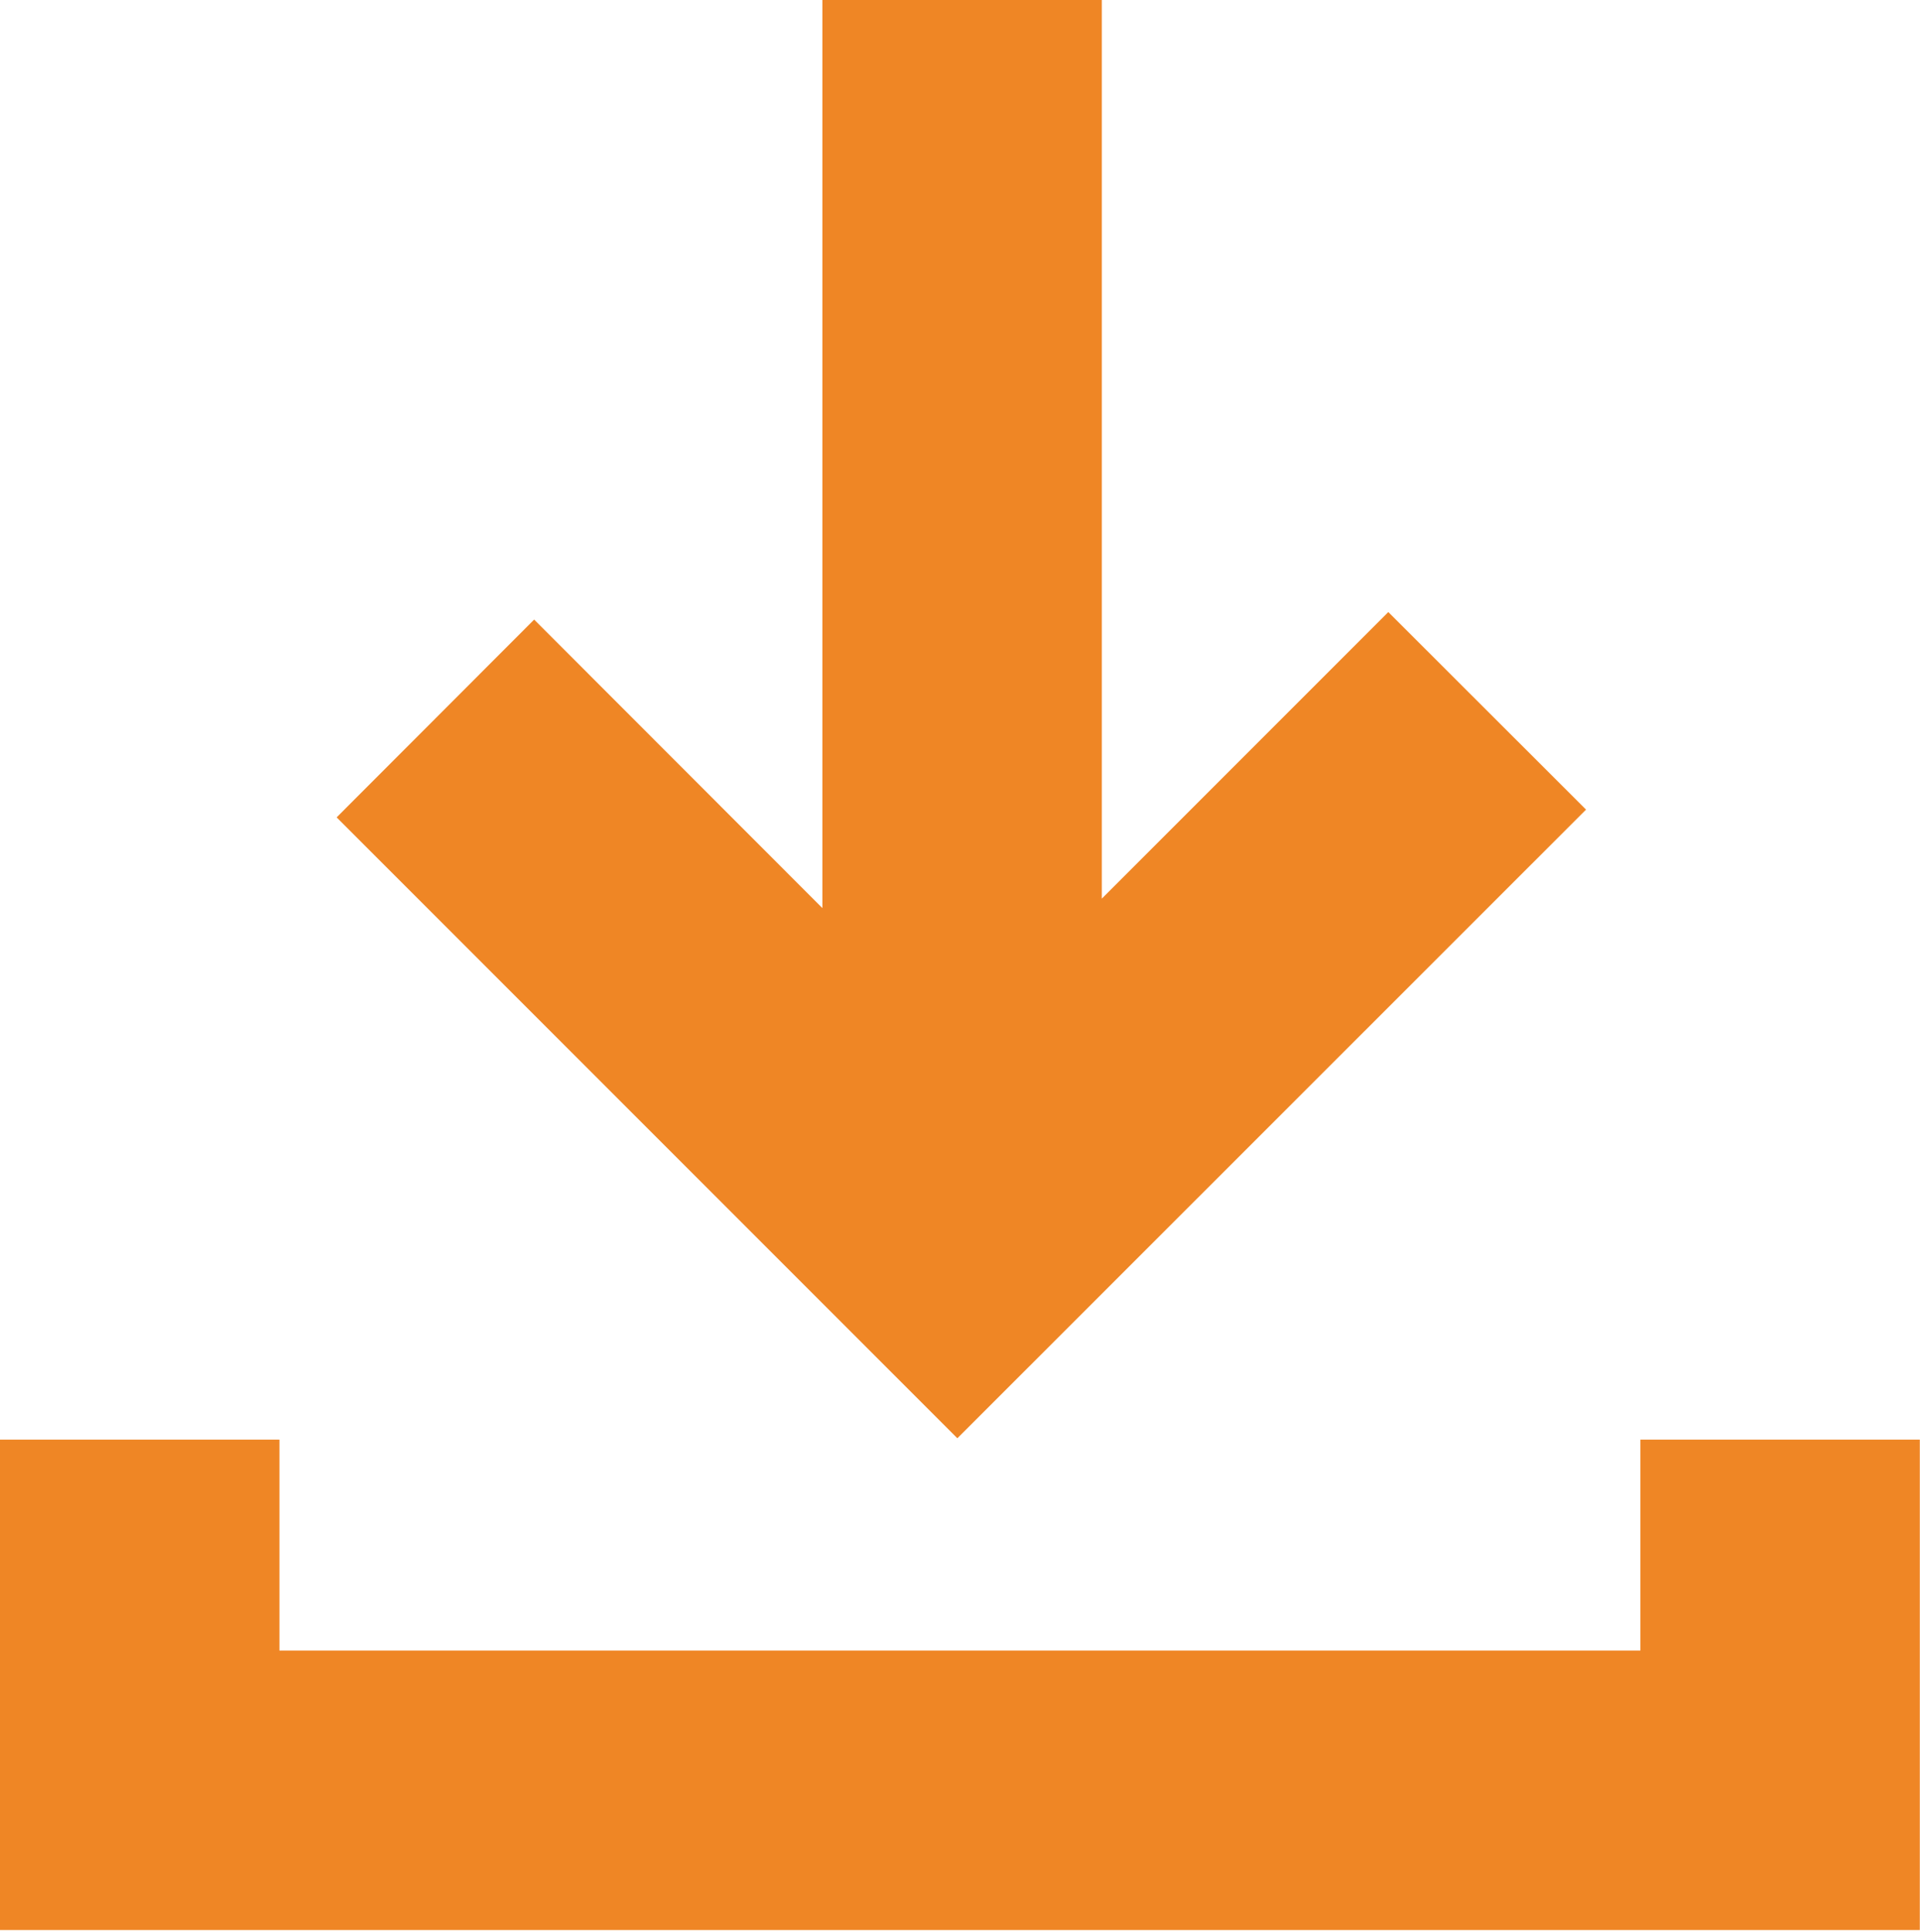
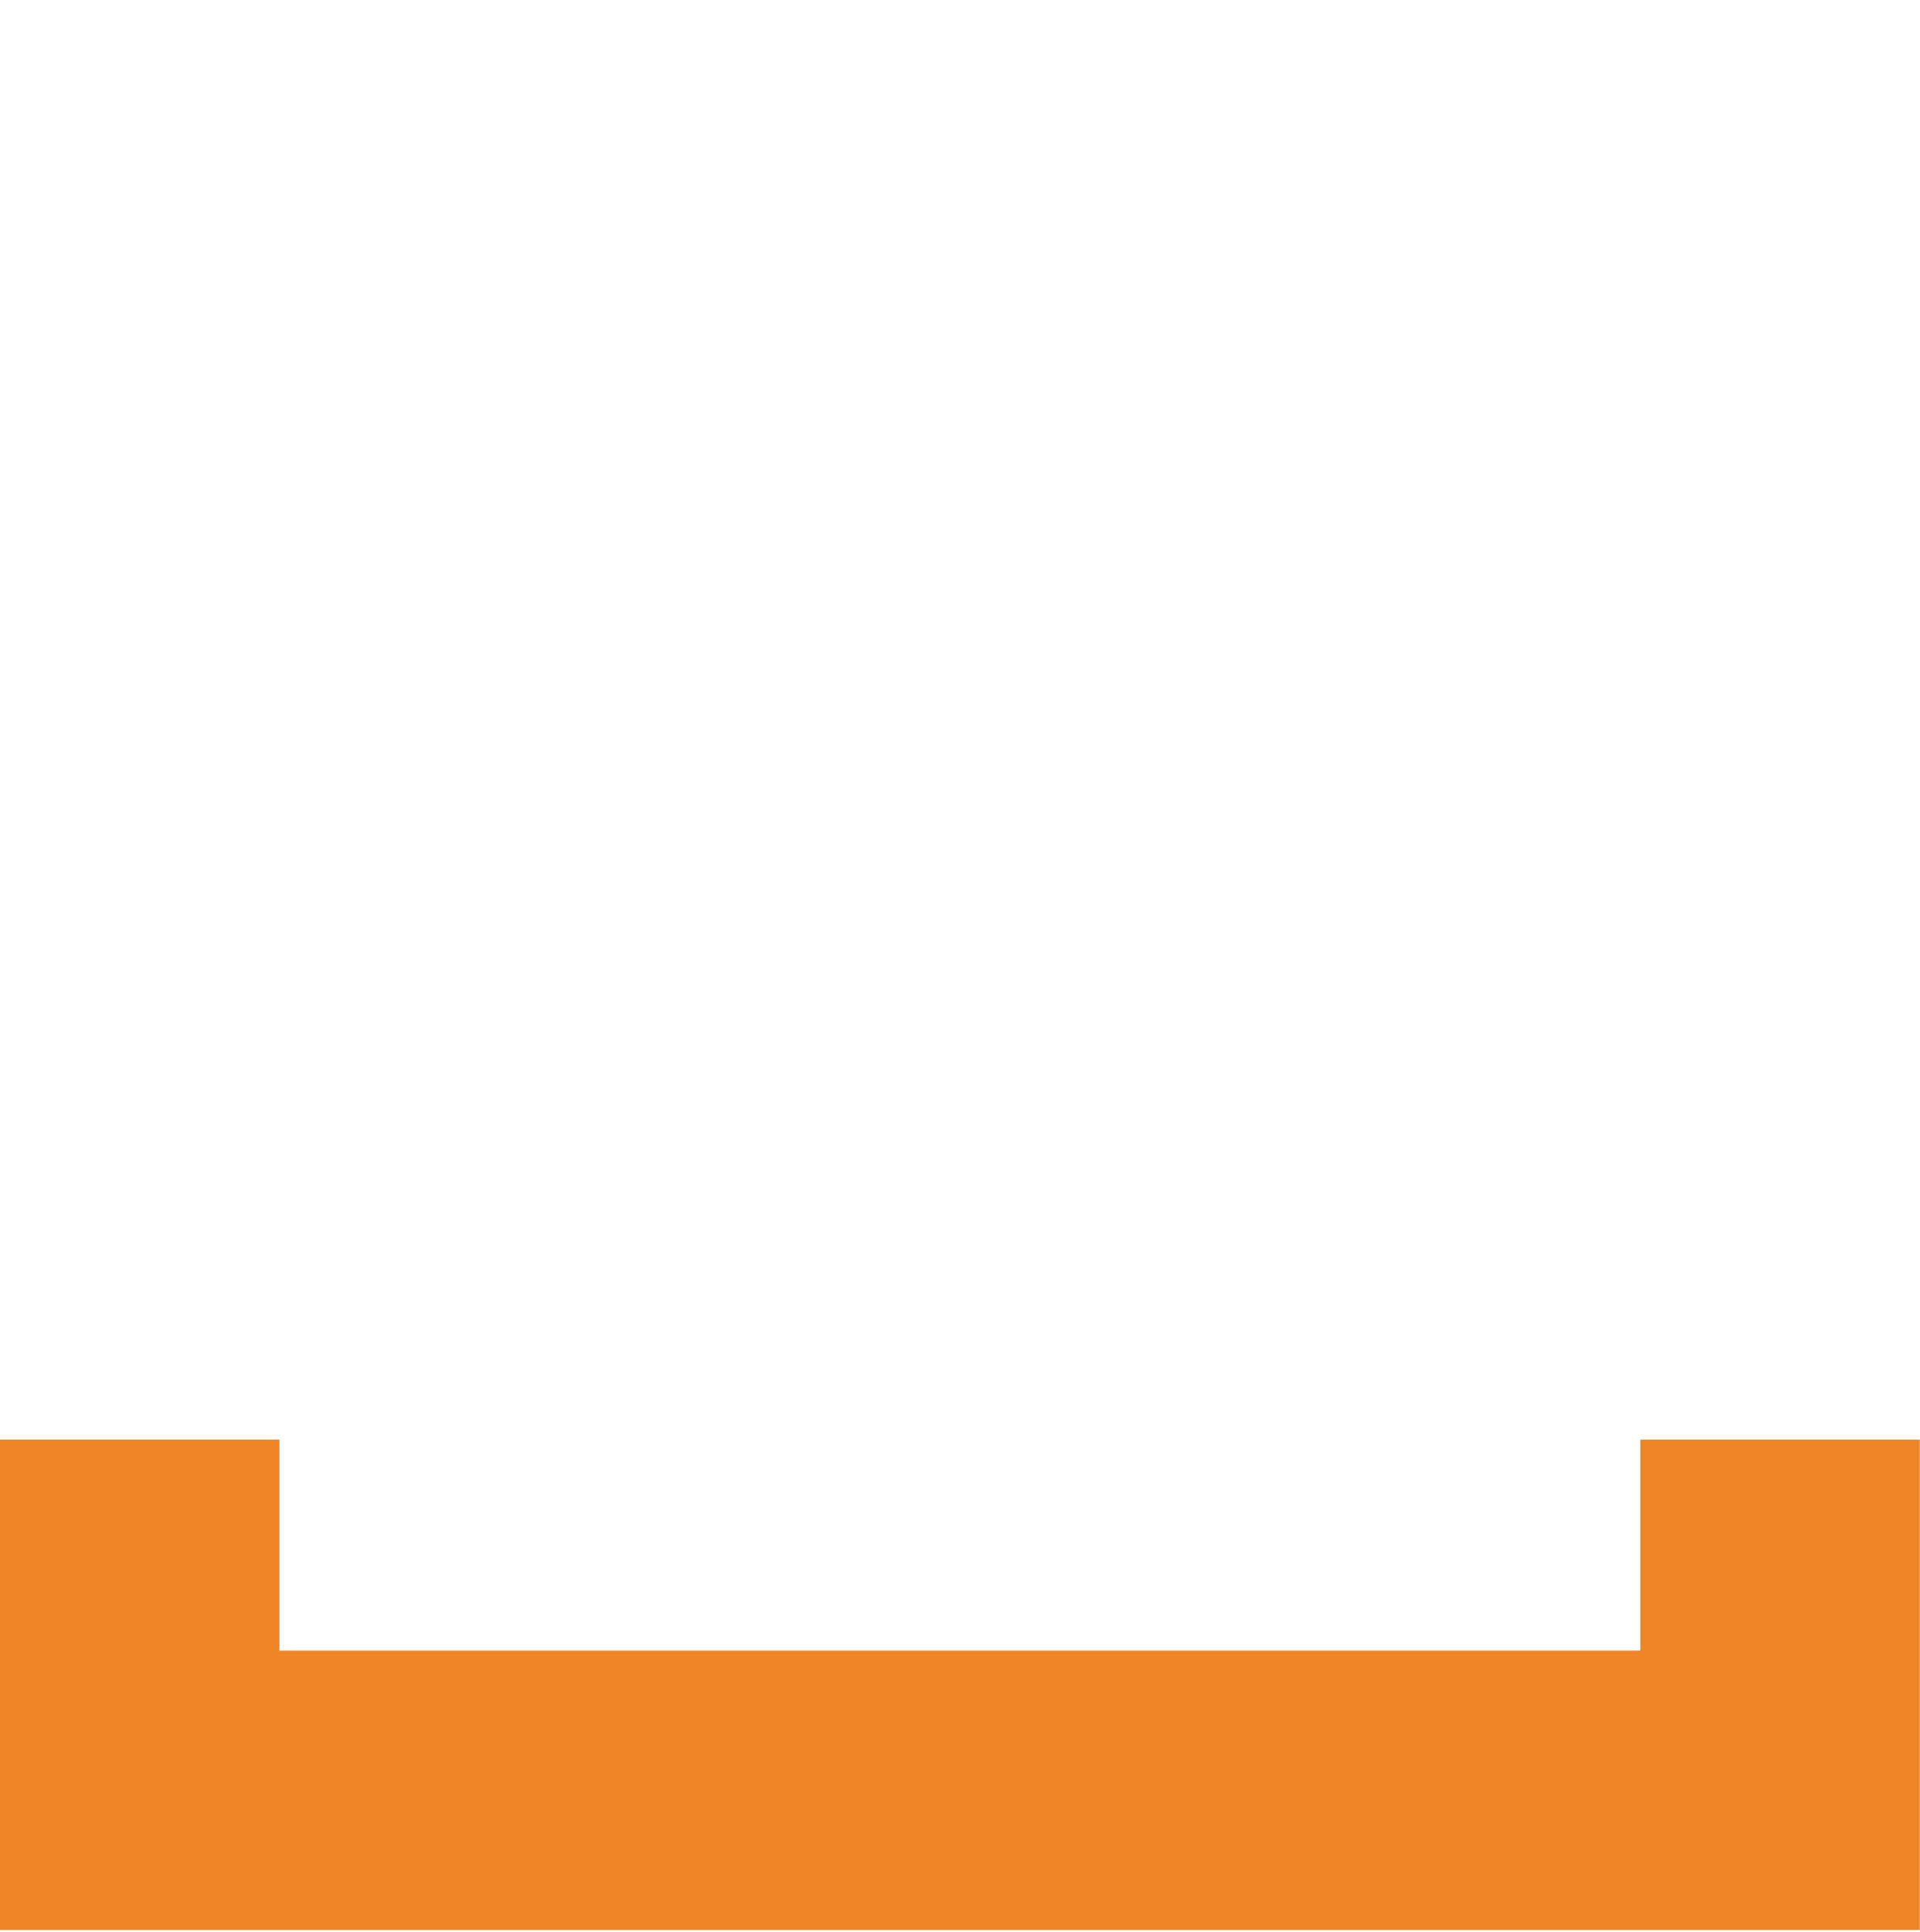
<svg xmlns="http://www.w3.org/2000/svg" width="667" height="671" viewBox="0 0 667 671" fill="none">
-   <path d="M382.759 312.107V0H285.691V315.387L185.565 215.184L116.945 283.881L332.585 499.521L550.985 281.188L482.292 212.573L382.759 312.107Z" fill="#EF8625" />
  <path d="M569.855 500V573.251H97.068V500H0V670.32H666.933V500H569.855Z" fill="#EF8625" />
</svg>